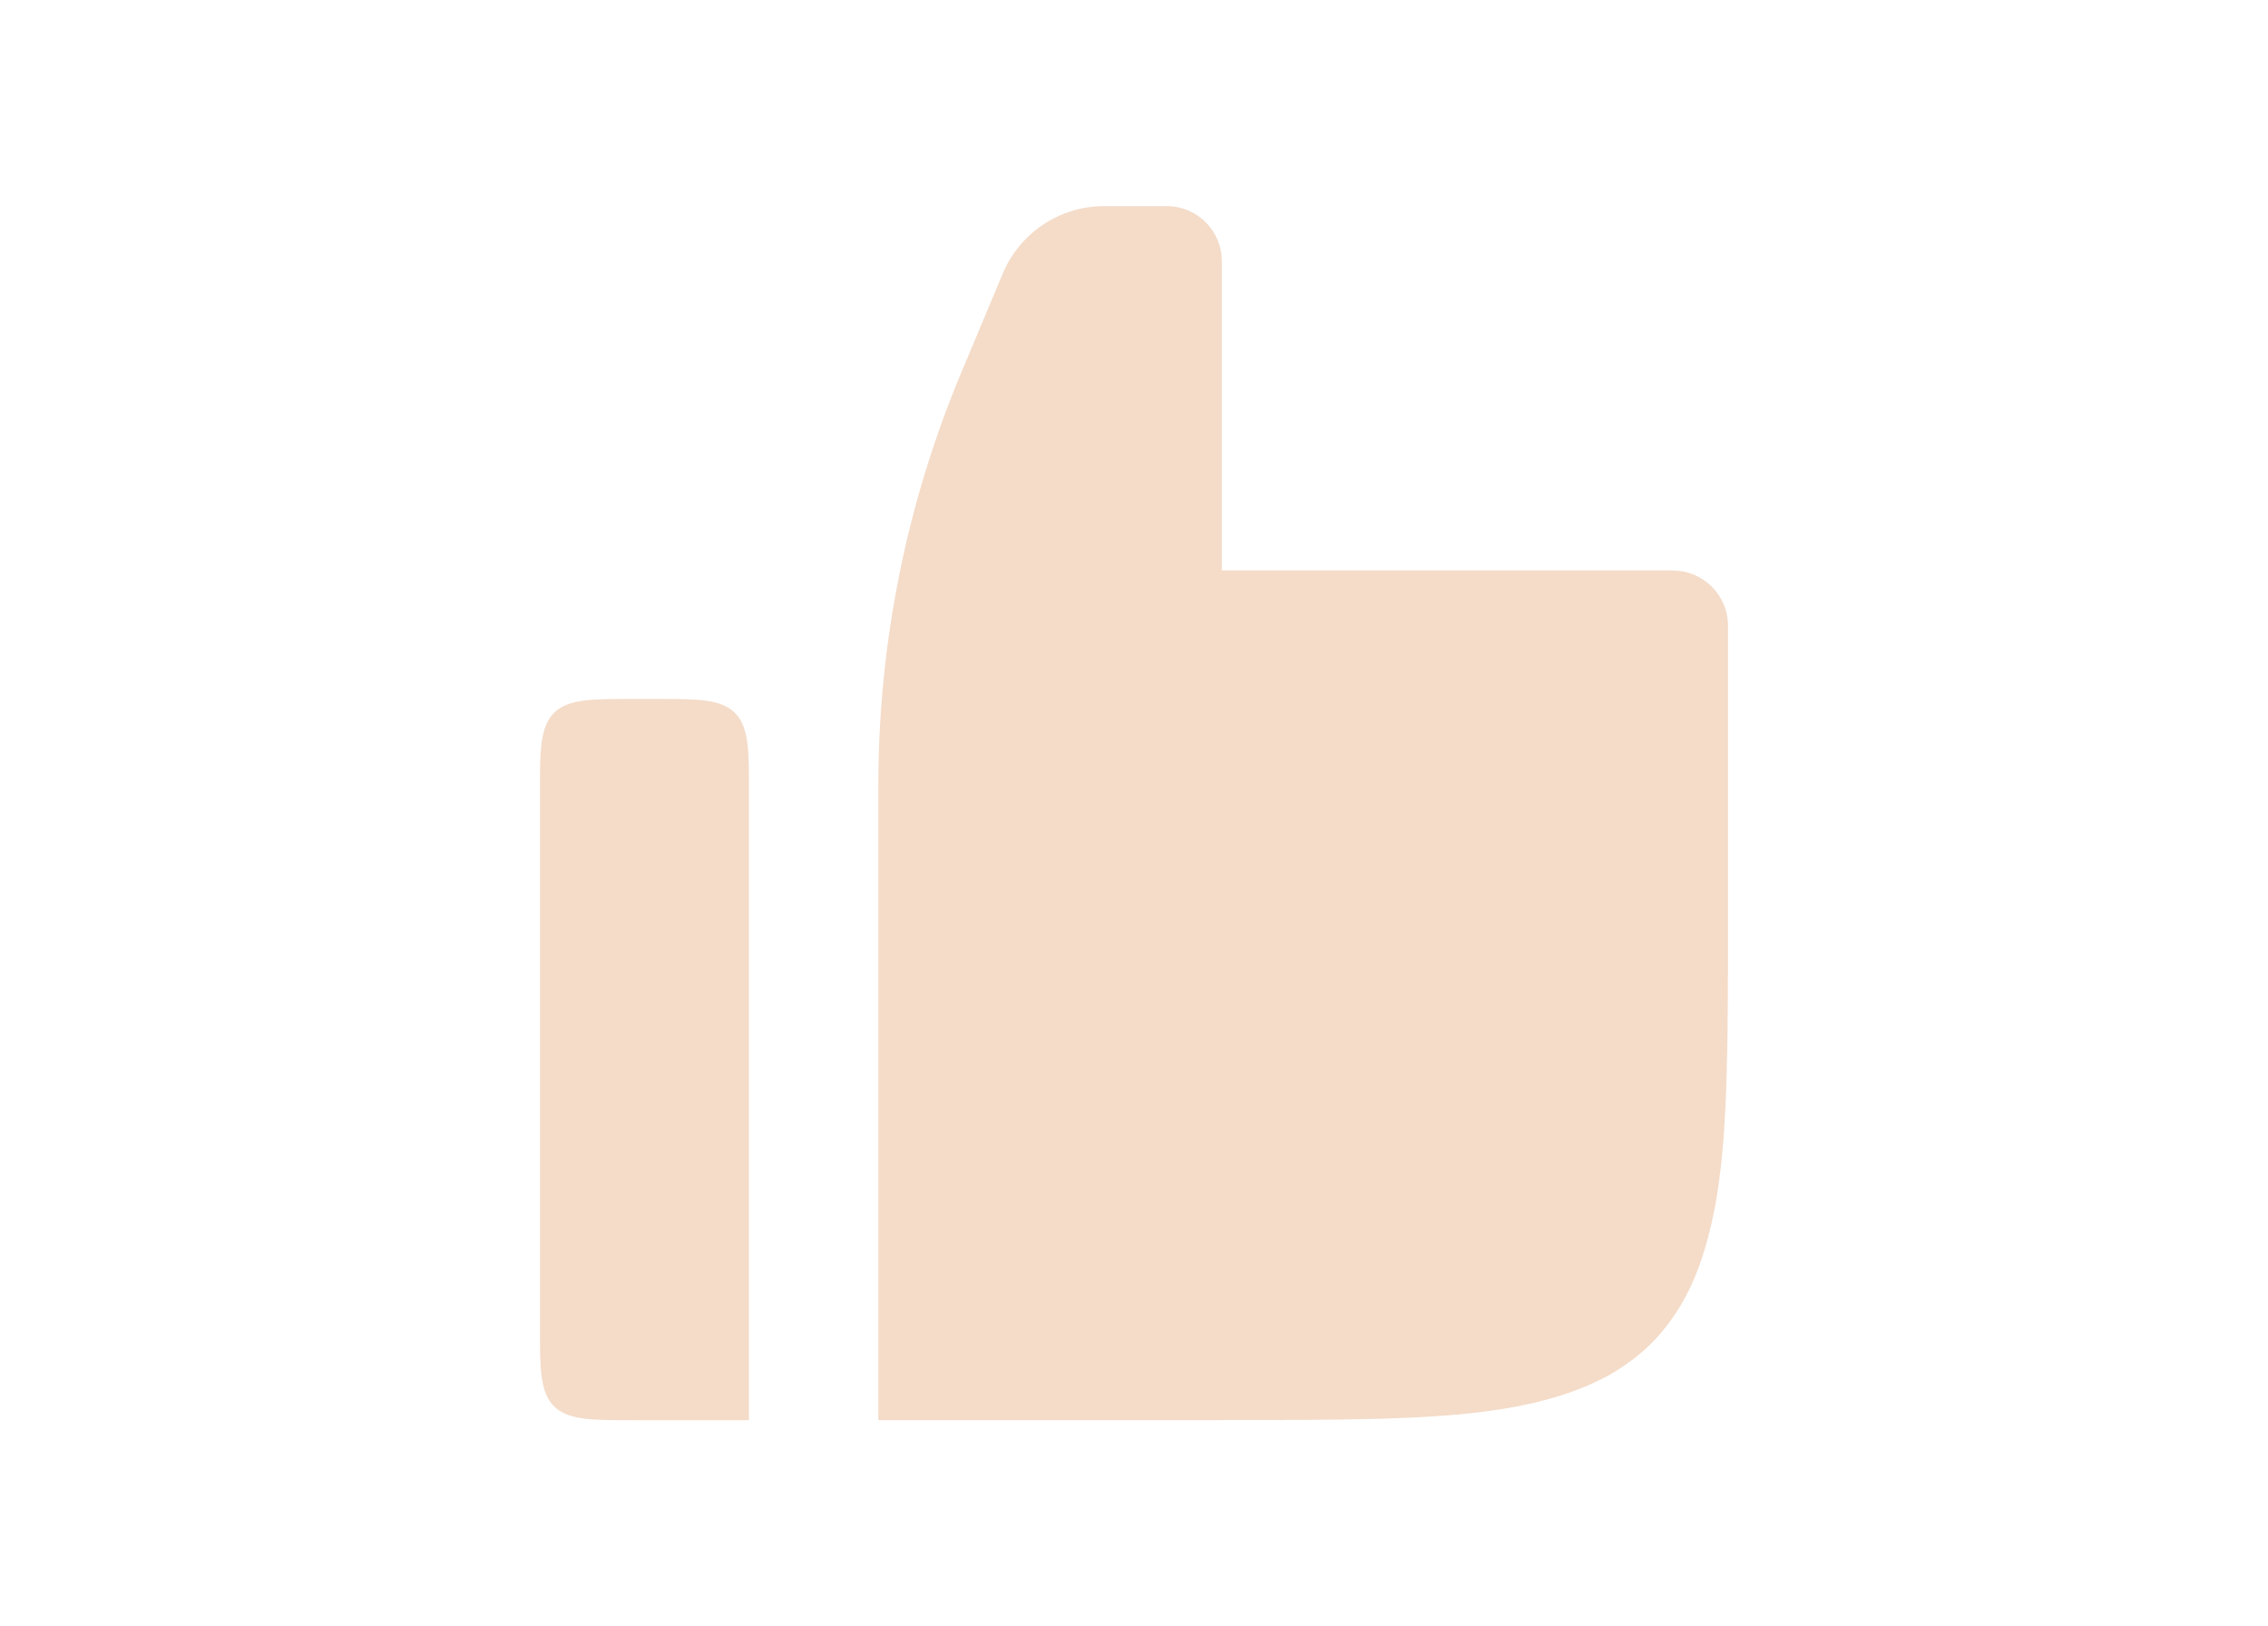
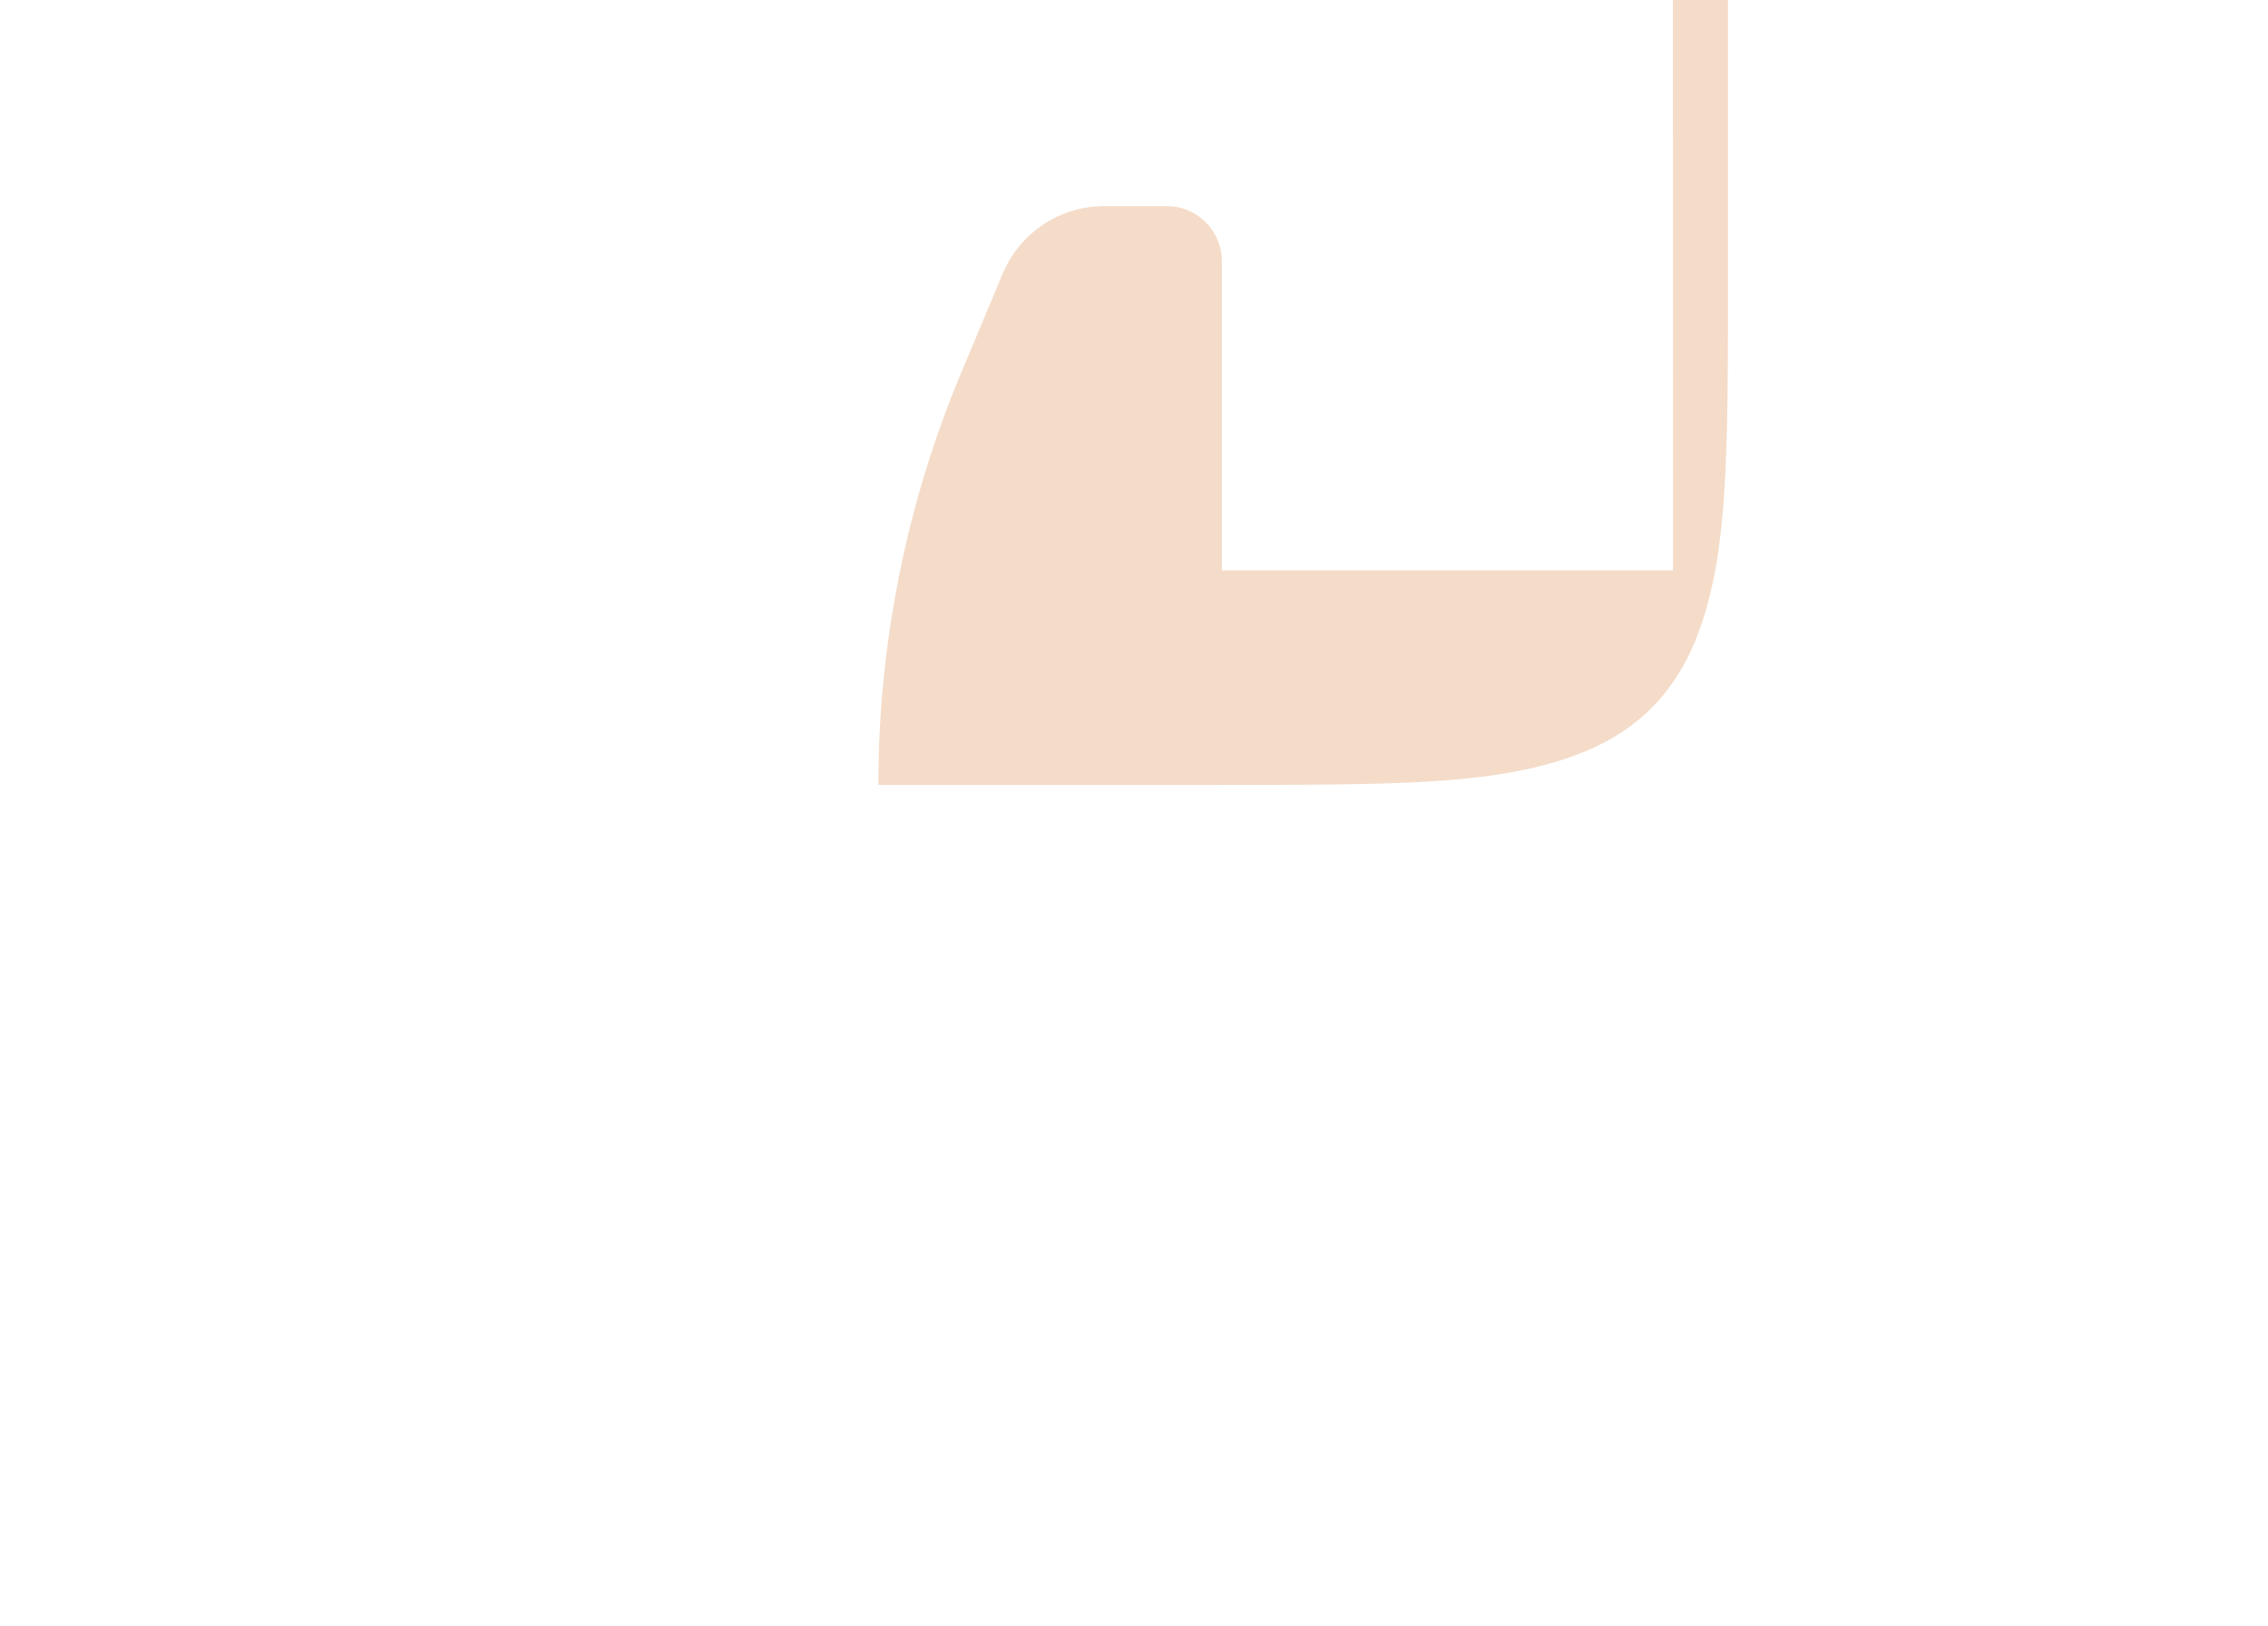
<svg xmlns="http://www.w3.org/2000/svg" id="Layer_2" data-name="Layer 2" viewBox="0 0 745.37 534.39">
  <defs>
    <style> .cls-1 { fill: none; } .cls-2 { fill: #f4dcc9; } </style>
  </defs>
  <g id="Layer_1-2" data-name="Layer 1">
    <g>
      <g>
-         <path class="cls-2" d="M549.83,187.41h-148.28v-101.6c0-9.99-8.1-18.08-18.08-18.08h-20.6c-14.56,0-27.69,8.74-33.32,22.16l-13.61,32.47c-18,42.94-27.27,89.03-27.27,135.58v208.71h112.88v-.05h19.66l1.88-.04h6.64l1.48-.04h2.84l1.31-.04h2.58l1.23-.04h2.31l1.14-.05h1.14l1.05-.04h1.04l1.05-.04h1.01l1-.04h.96l.96-.04h.92l.91-.04h.92l.87-.04.87-.05h.87l.83-.04.83-.04h.83l.78-.04.83-.04.79-.05h.74l.78-.04.75-.04.74-.04.74-.04h.74l1.39-.09.7-.04.7-.04.7-.04.65-.05.7-.04.66-.04,1.31-.09.61-.04.65-.04.61-.05.65-.04,1.22-.09.61-.09.57-.04.61-.04.61-.04,1.13-.09.57-.09,1.14-.09.57-.09.57-.04.52-.04.57-.09,1.05-.09.57-.09.52-.04.52-.09.52-.04.48-.04.52-.09.52-.05.48-.09.52-.09.48-.04.52-.09.48-.04.48-.09.48-.09.48-.04.48-.09.48-.04.44-.09.96-.18.44-.04.48-.09.44-.09.48-.09.44-.09.44-.04.44-.09.44-.09.44-.09.44-.09.44-.09.44-.09.44-.09.39-.09.87-.17.39-.09.44-.09.79-.17.43-.09.39-.09.39-.09.39-.09.39-.13.39-.09.39-.09.39-.09.39-.13.79-.17.39-.09.35-.13.39-.09.39-.09.35-.13.39-.09.35-.13.39-.09.35-.09.35-.13.39-.09.35-.13.35-.09.35-.13.35-.09.35-.13.35-.13.35-.09.35-.13.35-.13.35-.09.35-.13.35-.13.3-.09.35-.13.35-.13.31-.13.35-.09.31-.13.35-.13.31-.13.35-.13.31-.13.31-.13.35-.13.31-.09.31-.13.35-.13.31-.13.31-.13.31-.13.31-.17.3-.13.3-.13.31-.13.3-.13.31-.13.31-.13.26-.17.3-.13.31-.13.31-.13.26-.18.3-.13.31-.13.26-.13.31-.17.26-.13.31-.17.26-.13.3-.13.26-.17.31-.13.26-.17.26-.13.31-.18.26-.13.52-.35.31-.13.52-.35.26-.13.26-.18.26-.17.26-.13.26-.17.52-.35.26-.17.22-.13.26-.17.52-.35.26-.17.22-.18.26-.17.26-.18.22-.17.26-.17.26-.18.22-.17.26-.17.22-.18.26-.17.22-.17.22-.22.26-.18.22-.17.26-.17.22-.22.22-.18.26-.17.22-.22.22-.17.22-.18.22-.22.26-.17.22-.22.22-.17.22-.17.22-.22.22-.22.22-.17.22-.22.22-.17.22-.22.22-.22.22-.18.18-.22.22-.22.22-.17.44-.44.17-.22.22-.22.22-.17.17-.22.44-.44.18-.22.22-.22.17-.22.22-.22.17-.22.22-.22.17-.22.22-.22.18-.26.22-.22.35-.44.22-.22.17-.26.17-.22.22-.22.17-.26.35-.44.18-.26.22-.22.18-.26.17-.22.18-.26.17-.22.18-.26.17-.26.17-.22.35-.52.17-.22.35-.52.17-.26.18-.22.13-.26.35-.52.18-.26.18-.26.13-.26.35-.52.13-.26.17-.26.18-.26.13-.3.18-.26.13-.26.17-.26.18-.31.13-.26.17-.26.13-.3.18-.26.13-.31.13-.26.17-.26.13-.31.13-.3.18-.26.13-.31.13-.26.18-.31.13-.31.13-.31.13-.26.18-.3.13-.31.13-.31.13-.31.13-.31.13-.31.13-.3.13-.31.18-.3.13-.31.13-.31.13-.35.09-.31.13-.31.13-.31.13-.35.13-.31.13-.35.13-.31.13-.35.13-.3.09-.35.13-.3.13-.35.13-.35.08-.31.13-.35.13-.35.09-.35.13-.35.13-.35.09-.35.13-.35.09-.35.13-.35.13-.35.08-.35.13-.35.09-.39.13-.35.09-.35.09-.39.13-.35.09-.39.13-.35.09-.39.09-.39.13-.35.09-.39.09-.39.09-.39.13-.39.09-.35.09-.39.08-.44.09-.39.13-.39.09-.39.09-.39.09-.44.09-.39.09-.39.09-.44.09-.39.09-.44.09-.44.09-.39.09-.44.17-.87.09-.44.09-.44.09-.44.09-.44.05-.44.09-.44.09-.48.09-.44.09-.48.04-.44.09-.48.09-.48.04-.44.09-.48.08-.48.05-.48.09-.48.09-.48.04-.48.09-.52.04-.48.09-.52.04-.48.09-.52.04-.52.09-.48.04-.52.09-.52.04-.52.09-.57.04-.52.04-.52.09-.57.05-.52.04-.57.09-.57.04-.57.04-.57.04-.57.09-.57.04-.57.09-1.22.05-.57.08-.61.09-1.22.04-.65.04-.61.04-.65.04-.61.04-.65.04-.65.04-.65.04-.7.04-.66.04-.7.05-.7.04-.7.05-.7.04-.7v-.75l.04-.74.04-.74.04-.74.04-.79v-.74l.04-.78.04-.83.04-.78v-.83l.04-.83.04-.83v-.87l.09-1.74v-.92l.04-.92v-.92l.04-.96v-.96l.05-1v-1l.04-1.05v-1.05l.04-1.05v-1.13l.04-1.14v-2.31l.04-1.22v-2.58l.04-1.31v-2.84l.04-1.48v-6.64l.04-1.88v-114.41c0-9.99-8.1-18.09-18.09-18.09Z" />
-         <polygon class="cls-2" points="246.14 256.03 246.14 254.82 246.13 254.55 246.13 254.04 246.12 253.79 246.12 253.33 246.11 253.11 246.11 252.68 246.1 252.47 246.1 252.27 246.1 252.08 246.1 251.88 246.09 251.7 246.09 251.51 246.08 251.34 246.08 251.16 246.07 250.99 246.07 250.81 246.06 250.65 246.06 250.49 246.05 250.32 246.05 250.16 246.05 250.01 246.04 249.85 246.03 249.7 246.03 249.56 246.02 249.41 246.01 249.12 246.01 248.98 246 248.84 245.99 248.7 245.98 248.56 245.98 248.44 245.98 248.3 245.97 248.17 245.95 247.91 245.95 247.78 245.94 247.66 245.93 247.54 245.92 247.42 245.91 247.3 245.9 247.18 245.9 247.06 245.88 246.82 245.87 246.71 245.85 246.38 245.83 246.27 245.82 246.04 245.8 245.84 245.78 245.73 245.76 245.41 245.75 245.31 245.74 245.22 245.73 245.11 245.71 245.02 245.71 244.92 245.7 244.82 245.68 244.72 245.68 244.63 245.66 244.53 245.65 244.44 245.63 244.34 245.63 244.25 245.61 244.16 245.6 244.06 245.59 243.98 245.58 243.88 245.56 243.79 245.56 243.71 245.54 243.62 245.52 243.53 245.51 243.45 245.5 243.36 245.48 243.27 245.48 243.18 245.46 243.09 245.44 243.02 245.44 242.93 245.42 242.85 245.41 242.76 245.39 242.68 245.37 242.6 245.36 242.51 245.35 242.43 245.33 242.36 245.32 242.28 245.3 242.2 245.29 242.12 245.27 242.04 245.25 241.97 245.24 241.89 245.22 241.81 245.21 241.74 245.19 241.66 245.17 241.59 245.16 241.5 245.14 241.43 245.13 241.36 245.11 241.28 245.09 241.21 245.07 241.14 245.05 241.07 245.04 241 245.02 240.93 245.01 240.86 244.98 240.78 244.97 240.71 244.95 240.65 244.93 240.58 244.91 240.5 244.9 240.43 244.88 240.37 244.86 240.3 244.84 240.23 244.82 240.16 244.8 240.1 244.78 240.04 244.76 239.96 244.75 239.9 244.72 239.84 244.7 239.77 244.68 239.7 244.66 239.64 244.64 239.57 244.62 239.51 244.6 239.45 244.58 239.38 244.55 239.32 244.54 239.26 244.51 239.2 244.49 239.14 244.47 239.08 244.45 239.02 244.43 238.96 244.4 238.89 244.39 238.84 244.36 238.77 244.34 238.72 244.32 238.65 244.29 238.6 244.27 238.54 244.24 238.48 244.22 238.42 244.2 238.36 244.18 238.3 244.15 238.25 244.13 238.19 244.11 238.14 244.08 238.08 244.05 238.02 244.03 237.96 244 237.91 243.98 237.85 243.96 237.8 243.93 237.75 243.91 237.69 243.88 237.64 243.85 237.58 243.83 237.52 243.81 237.48 243.78 237.42 243.75 237.37 243.73 237.32 243.69 237.26 243.67 237.21 243.65 237.16 243.61 237.1 243.59 237.06 243.57 237.01 243.54 236.95 243.51 236.9 243.48 236.85 243.46 236.8 243.42 236.75 243.39 236.7 243.37 236.65 243.34 236.6 243.31 236.55 243.28 236.51 243.25 236.46 243.23 236.41 243.16 236.32 243.14 236.27 243.11 236.22 243.07 236.17 243.01 236.08 242.99 236.03 242.96 235.98 242.92 235.93 242.89 235.9 242.86 235.85 242.83 235.8 242.8 235.75 242.77 235.71 242.73 235.66 242.7 235.62 242.67 235.58 242.64 235.53 242.61 235.49 242.58 235.44 242.54 235.4 242.5 235.35 242.47 235.32 242.44 235.27 242.41 235.23 242.38 235.19 242.34 235.14 242.31 235.1 242.27 235.06 242.23 235.02 242.2 234.97 242.17 234.93 242.13 234.89 242.1 234.85 242.06 234.81 242.03 234.77 241.99 234.73 241.95 234.69 241.92 234.66 241.88 234.62 241.84 234.57 241.81 234.54 241.73 234.46 241.7 234.42 241.62 234.34 241.59 234.3 241.55 234.27 241.47 234.18 241.43 234.15 241.4 234.11 241.32 234.03 241.28 234 241.24 233.96 241.2 233.93 241.12 233.85 241.08 233.82 241.04 233.79 241 233.75 240.96 233.72 240.91 233.68 240.87 233.64 240.83 233.61 240.8 233.57 240.75 233.54 240.71 233.5 240.67 233.47 240.63 233.44 240.58 233.41 240.54 233.37 240.49 233.34 240.45 233.3 240.41 233.27 240.36 233.24 240.33 233.21 240.28 233.17 240.24 233.14 240.19 233.1 240.14 233.07 240.1 233.04 240.06 233.01 240.01 232.98 239.97 232.95 239.92 232.92 239.82 232.86 239.78 232.83 239.74 232.8 239.69 232.76 239.64 232.73 239.6 232.71 239.55 232.68 239.45 232.61 239.4 232.59 239.36 232.56 239.31 232.53 239.26 232.5 239.21 232.47 239.16 232.45 239.11 232.41 239.06 232.38 239.01 232.36 238.96 232.33 238.91 232.3 238.85 232.27 238.81 232.25 238.75 232.22 238.7 232.19 238.65 232.17 238.6 232.14 238.55 232.11 238.5 232.09 238.44 232.06 238.39 232.03 238.34 232.01 238.28 231.98 238.23 231.95 238.17 231.93 238.12 231.91 238.07 231.88 238.01 231.86 237.96 231.83 237.9 231.8 237.85 231.78 237.79 231.75 237.73 231.73 237.68 231.71 237.62 231.68 237.57 231.66 237.5 231.64 237.45 231.61 237.39 231.59 237.33 231.56 237.28 231.54 237.22 231.52 237.16 231.49 237.1 231.47 237.04 231.45 236.98 231.43 236.92 231.4 236.86 231.38 236.8 231.37 236.74 231.34 236.68 231.32 236.62 231.29 236.55 231.28 236.49 231.25 236.42 231.23 236.36 231.21 236.3 231.19 236.23 231.17 236.17 231.15 236.11 231.13 236.04 231.11 235.98 231.08 235.91 231.07 235.84 231.05 235.78 231.03 235.72 231.01 235.64 230.99 235.58 230.98 235.51 230.95 235.45 230.93 235.37 230.92 235.3 230.9 235.24 230.88 235.17 230.86 235.09 230.84 235.02 230.83 234.95 230.81 234.88 230.79 234.81 230.77 234.74 230.75 234.67 230.74 234.6 230.72 234.52 230.71 234.45 230.69 234.37 230.66 234.23 230.63 234.15 230.62 234.08 230.6 234 230.59 233.92 230.57 233.85 230.56 233.77 230.54 233.69 230.52 233.61 230.51 233.53 230.49 233.45 230.48 233.37 230.47 233.29 230.45 233.21 230.44 233.13 230.42 233.04 230.4 232.97 230.39 232.88 230.38 232.8 230.36 232.71 230.35 232.62 230.34 232.55 230.32 232.46 230.31 232.37 230.3 232.28 230.29 232.19 230.27 232.11 230.26 232.02 230.24 231.93 230.24 231.84 230.22 231.74 230.21 231.66 230.2 231.56 230.18 231.47 230.17 231.38 230.17 231.28 230.15 231.19 230.14 231.09 230.12 230.99 230.12 230.89 230.1 230.8 230.09 230.69 230.09 230.6 230.07 230.39 230.05 230.29 230.04 230.18 230.03 229.87 230 229.76 229.99 229.65 229.98 229.55 229.97 229.21 229.95 229.1 229.94 228.98 229.93 228.86 229.92 228.76 229.91 228.52 229.9 228.4 229.89 228.27 229.88 228.15 229.87 228.02 229.87 227.9 229.86 227.77 229.85 227.51 229.84 227.38 229.83 227.11 229.82 226.97 229.82 226.83 229.81 226.69 229.8 226.55 229.79 226.4 229.79 226.26 229.78 226.11 229.78 225.96 229.77 225.81 229.77 225.65 229.76 225.49 229.76 225.33 229.75 225.16 229.75 225 229.75 224.83 229.73 224.65 229.73 224.48 229.73 224.3 229.73 224.11 229.72 223.92 229.72 223.73 229.71 223.54 229.71 223.34 229.7 223.13 229.7 222.92 229.7 222.48 229.7 222.26 229.69 221.78 229.69 221.52 229.68 220.7 229.68 220.41 229.67 218.68 229.67 218.26 229.66 205.34 229.66 204.92 229.67 203.19 229.67 202.89 229.68 202.08 229.68 201.83 229.69 201.35 229.69 201.12 229.7 200.68 229.7 200.47 229.7 200.27 229.7 200.06 229.71 199.87 229.71 199.68 229.72 199.49 229.72 199.31 229.73 199.13 229.73 198.95 229.73 198.78 229.73 198.61 229.75 198.44 229.75 198.27 229.75 198.12 229.76 197.96 229.76 197.8 229.77 197.65 229.77 197.5 229.78 197.34 229.78 197.2 229.79 197.05 229.79 196.91 229.8 196.77 229.81 196.63 229.82 196.49 229.82 196.22 229.83 196.09 229.84 195.96 229.85 195.83 229.85 195.71 229.86 195.58 229.87 195.46 229.87 195.34 229.88 195.21 229.89 195.09 229.9 194.85 229.91 194.73 229.92 194.62 229.93 194.5 229.94 194.05 229.97 193.94 229.98 193.84 229.99 193.73 230 193.42 230.03 193.32 230.04 193.21 230.05 193.11 230.06 193 230.07 192.91 230.09 192.81 230.09 192.71 230.1 192.61 230.12 192.51 230.12 192.42 230.14 192.32 230.15 192.23 230.17 192.13 230.17 192.04 230.18 191.95 230.2 191.86 230.21 191.77 230.22 191.68 230.24 191.58 230.24 191.5 230.26 191.41 230.27 191.32 230.29 191.23 230.3 191.15 230.31 191.06 230.32 190.97 230.34 190.89 230.35 190.8 230.36 190.73 230.38 190.64 230.39 190.56 230.4 190.47 230.42 190.39 230.44 190.31 230.45 190.23 230.47 190.15 230.48 190.07 230.49 189.99 230.51 189.92 230.52 189.83 230.54 189.68 230.57 189.6 230.59 189.53 230.6 189.45 230.62 189.38 230.63 189.3 230.65 189.22 230.66 189.15 230.69 189.08 230.71 189.01 230.72 188.94 230.74 188.86 230.75 188.79 230.77 188.72 230.79 188.64 230.81 188.58 230.83 188.51 230.84 188.44 230.86 188.36 230.88 188.3 230.9 188.23 230.92 188.16 230.93 188.09 230.95 188.02 230.98 187.96 230.99 187.89 231.01 187.82 231.03 187.76 231.05 187.69 231.07 187.63 231.08 187.56 231.11 187.5 231.13 187.43 231.15 187.37 231.17 187.31 231.19 187.24 231.21 187.18 231.23 187.12 231.25 187.05 231.28 186.99 231.29 186.92 231.32 186.87 231.34 186.81 231.37 186.74 231.38 186.69 231.4 186.62 231.43 186.57 231.45 186.5 231.47 186.45 231.49 186.38 231.52 186.33 231.54 186.27 231.56 186.21 231.59 186.16 231.61 186.1 231.64 186.04 231.66 185.98 231.68 185.93 231.71 185.87 231.73 185.81 231.75 185.76 231.78 185.7 231.8 185.65 231.83 185.59 231.86 185.53 231.88 185.48 231.91 185.42 231.93 185.38 231.95 185.32 231.98 185.26 232.01 185.21 232.03 185.16 232.06 185.11 232.09 185.06 232.11 185 232.14 184.95 232.17 184.9 232.19 184.84 232.22 184.8 232.25 184.75 232.27 184.69 232.3 184.65 232.33 184.6 232.36 184.54 232.38 184.5 232.41 184.45 232.45 184.4 232.47 184.34 232.5 184.3 232.53 184.25 232.56 184.2 232.59 184.15 232.61 184.06 232.68 184.01 232.71 183.96 232.73 183.91 232.76 183.87 232.8 183.82 232.83 183.78 232.86 183.69 232.92 183.64 232.95 183.6 232.98 183.55 233.01 183.5 233.04 183.46 233.07 183.42 233.1 183.37 233.14 183.33 233.17 183.28 233.21 183.24 233.24 183.19 233.27 183.15 233.3 183.1 233.34 183.06 233.37 183.02 233.41 182.98 233.44 182.94 233.47 182.9 233.5 182.85 233.54 182.81 233.57 182.77 233.61 182.73 233.64 182.69 233.68 182.64 233.72 182.6 233.75 182.56 233.79 182.52 233.82 182.48 233.85 182.4 233.93 182.36 233.96 182.32 234 182.28 234.03 182.21 234.11 182.16 234.15 182.13 234.18 182.06 234.27 182.01 234.3 181.98 234.34 181.94 234.38 181.86 234.46 181.83 234.5 181.79 234.54 181.76 234.57 181.68 234.66 181.65 234.69 181.61 234.73 181.58 234.77 181.54 234.81 181.5 234.85 181.47 234.89 181.43 234.93 181.4 234.97 181.36 235.02 181.33 235.06 181.3 235.1 181.27 235.14 181.23 235.19 181.2 235.23 181.16 235.27 181.13 235.32 181.09 235.35 181.06 235.4 181.03 235.44 181 235.49 180.96 235.53 180.93 235.58 180.9 235.62 180.84 235.71 180.81 235.75 180.78 235.8 180.74 235.85 180.71 235.9 180.68 235.93 180.65 235.98 180.59 236.08 180.56 236.13 180.53 236.17 180.5 236.22 180.47 236.27 180.44 236.32 180.41 236.36 180.38 236.41 180.35 236.46 180.32 236.51 180.29 236.55 180.27 236.6 180.23 236.65 180.2 236.7 180.18 236.75 180.15 236.8 180.12 236.85 180.09 236.9 180.07 236.95 180.04 237.01 180.01 237.06 179.99 237.1 179.96 237.16 179.93 237.21 179.9 237.26 179.88 237.32 179.85 237.37 179.82 237.42 179.8 237.48 179.77 237.52 179.75 237.58 179.72 237.64 179.69 237.69 179.67 237.75 179.65 237.8 179.62 237.85 179.6 237.91 179.57 237.96 179.54 238.02 179.52 238.08 179.5 238.14 179.47 238.19 179.45 238.25 179.42 238.3 179.4 238.36 179.38 238.42 179.36 238.48 179.34 238.54 179.31 238.6 179.29 238.65 179.26 238.72 179.24 238.77 179.22 238.84 179.2 238.89 179.15 239.02 179.13 239.08 179.11 239.14 179.09 239.2 179.06 239.26 179.04 239.32 179.03 239.38 179 239.45 178.99 239.51 178.96 239.57 178.94 239.64 178.92 239.7 178.9 239.77 178.88 239.84 178.86 239.9 178.84 239.96 178.82 240.04 178.8 240.1 178.78 240.16 178.76 240.23 178.75 240.3 178.72 240.37 178.71 240.43 178.69 240.5 178.67 240.58 178.65 240.65 178.64 240.71 178.61 240.78 178.6 240.86 178.58 240.93 178.57 241 178.55 241.07 178.52 241.14 178.51 241.21 178.49 241.28 178.48 241.36 178.46 241.43 178.45 241.5 178.43 241.59 178.42 241.66 178.4 241.74 178.38 241.81 178.37 241.89 178.35 241.97 178.34 242.04 178.32 242.12 178.3 242.2 178.27 242.36 178.25 242.43 178.24 242.51 178.22 242.6 178.22 242.68 178.2 242.76 178.18 242.85 178.17 242.93 178.16 243.02 178.15 243.09 178.13 243.18 178.11 243.27 178.1 243.36 178.09 243.45 178.07 243.53 178.07 243.62 178.05 243.71 178.04 243.79 178.03 243.88 178.01 243.98 178 244.06 177.98 244.16 177.98 244.25 177.96 244.34 177.95 244.44 177.95 244.53 177.93 244.63 177.92 244.72 177.91 244.82 177.9 244.92 177.88 245.02 177.88 245.11 177.87 245.22 177.86 245.31 177.84 245.41 177.83 245.62 177.81 245.73 177.8 245.84 177.79 246.04 177.78 246.16 177.76 246.27 177.76 246.38 177.73 246.71 177.72 246.82 177.71 246.94 177.71 247.06 177.7 247.18 177.69 247.3 177.68 247.42 177.68 247.54 177.67 247.66 177.66 247.78 177.65 247.91 177.64 248.17 177.63 248.3 177.62 248.44 177.62 248.56 177.61 248.7 177.61 248.84 177.6 248.98 177.59 249.12 177.59 249.26 177.58 249.41 177.57 249.56 177.57 249.7 177.56 249.85 177.56 250.01 177.56 250.16 177.55 250.32 177.54 250.49 177.54 250.65 177.53 250.81 177.53 250.99 177.52 251.16 177.52 251.34 177.52 251.51 177.52 251.7 177.51 251.88 177.51 252.08 177.5 252.27 177.5 252.47 177.49 252.68 177.49 252.9 177.49 253.11 177.49 253.56 177.48 253.79 177.48 254.55 177.47 254.82 177.47 255.71 177.46 256.03 177.46 259.08 177.45 259.74 177.45 436.58 177.46 437.24 177.46 440.29 177.47 440.61 177.47 441.5 177.48 441.77 177.48 442.52 177.49 442.76 177.49 443.21 177.49 443.43 177.49 443.63 177.5 443.84 177.5 444.05 177.51 444.24 177.51 444.43 177.52 444.62 177.52 444.8 177.52 444.99 177.52 445.16 177.53 445.34 177.53 445.5 177.54 445.67 177.54 445.83 177.56 446.15 177.56 446.31 177.56 446.46 177.57 446.61 177.57 446.76 177.58 446.91 177.59 447.06 177.59 447.2 177.6 447.34 177.61 447.48 177.61 447.61 177.62 447.75 177.62 447.88 177.63 448.02 177.64 448.15 177.64 448.27 177.65 448.4 177.66 448.53 177.67 448.66 177.68 448.78 177.68 448.9 177.69 449.02 177.7 449.14 177.71 449.26 177.71 449.37 177.72 449.49 177.73 449.6 177.74 449.72 177.76 449.94 177.76 450.05 177.78 450.16 177.79 450.38 177.81 450.59 177.83 450.69 177.83 450.79 177.84 450.9 177.86 451 177.87 451.1 177.88 451.2 177.88 451.3 177.9 451.4 177.91 451.49 177.92 451.6 177.93 451.69 177.95 451.79 177.95 451.88 177.96 451.97 177.98 452.06 177.98 452.16 178 452.25 178.01 452.34 178.03 452.43 178.04 452.53 178.05 452.61 178.07 452.7 178.07 452.79 178.09 452.88 178.1 452.96 178.11 453.05 178.13 453.13 178.15 453.22 178.16 453.31 178.17 453.39 178.18 453.47 178.2 453.55 178.22 453.64 178.22 453.72 178.25 453.88 178.27 453.96 178.29 454.04 178.3 454.11 178.32 454.2 178.34 454.28 178.35 454.35 178.37 454.43 178.38 454.5 178.4 454.58 178.42 454.65 178.43 454.74 178.45 454.81 178.46 454.88 178.48 454.96 178.49 455.03 178.51 455.1 178.52 455.17 178.55 455.24 178.57 455.32 178.58 455.4 178.6 455.46 178.61 455.53 178.64 455.6 178.65 455.67 178.67 455.75 178.69 455.81 178.71 455.88 178.72 455.95 178.75 456.02 178.76 456.09 178.78 456.15 178.8 456.22 178.82 456.29 178.84 456.35 178.86 456.42 178.88 456.48 178.9 456.55 178.92 456.61 178.94 456.67 178.96 456.74 178.99 456.8 179 456.87 179.03 456.93 179.04 456.99 179.06 457.06 179.09 457.12 179.11 457.18 179.13 457.24 179.15 457.3 179.18 457.37 179.2 457.42 179.22 457.48 179.24 457.54 179.26 457.6 179.29 457.66 179.31 457.72 179.34 457.78 179.36 457.84 179.38 457.9 179.4 457.95 179.42 458.01 179.45 458.07 179.47 458.13 179.5 458.19 179.52 458.24 179.54 458.3 179.57 458.35 179.6 458.41 179.62 458.46 179.65 458.52 179.67 458.57 179.69 458.63 179.72 458.69 179.75 458.73 179.77 458.79 179.8 458.84 179.82 458.9 179.85 458.95 179.88 459 179.9 459.05 179.93 459.11 179.96 459.16 179.99 459.21 180.01 459.26 180.04 459.31 180.07 459.36 180.09 459.42 180.12 459.47 180.15 459.51 180.18 459.57 180.2 459.62 180.23 459.67 180.27 459.71 180.29 459.77 180.32 459.82 180.35 459.86 180.38 459.91 180.41 459.96 180.44 460.01 180.47 460.05 180.5 460.1 180.53 460.15 180.56 460.19 180.59 460.24 180.62 460.29 180.65 460.33 180.68 460.38 180.74 460.47 180.78 460.51 180.81 460.56 180.84 460.61 180.87 460.65 180.9 460.7 180.93 460.74 180.96 460.78 181 460.83 181.03 460.87 181.06 460.92 181.09 460.96 181.13 461 181.2 461.09 181.23 461.13 181.27 461.17 181.3 461.21 181.33 461.26 181.36 461.3 181.4 461.34 181.43 461.38 181.47 461.42 181.5 461.47 181.54 461.51 181.58 461.55 181.61 461.59 181.65 461.63 181.68 461.67 181.76 461.75 181.79 461.78 181.83 461.82 181.86 461.87 181.9 461.9 181.94 461.94 181.98 461.98 182.01 462.02 182.09 462.09 182.13 462.13 182.16 462.17 182.21 462.21 182.24 462.24 182.28 462.28 182.32 462.32 182.36 462.35 182.4 462.39 182.44 462.42 182.48 462.46 182.52 462.5 182.56 462.53 182.6 462.56 182.64 462.6 182.69 462.63 182.73 462.68 182.77 462.71 182.81 462.74 182.85 462.78 182.9 462.81 182.94 462.84 182.98 462.88 183.02 462.92 183.06 462.95 183.1 462.98 183.15 463.02 183.19 463.05 183.24 463.08 183.28 463.11 183.33 463.14 183.37 463.17 183.42 463.21 183.46 463.24 183.5 463.27 183.55 463.3 183.6 463.34 183.64 463.37 183.69 463.4 183.78 463.46 183.82 463.49 183.87 463.52 183.91 463.55 184.01 463.61 184.06 463.64 184.11 463.67 184.15 463.7 184.2 463.73 184.25 463.76 184.34 463.82 184.4 463.84 184.5 463.91 184.54 463.93 184.6 463.96 184.65 463.99 184.69 464.02 184.75 464.04 184.8 464.07 184.84 464.1 184.9 464.12 184.95 464.15 185 464.18 185.06 464.21 185.11 464.23 185.16 464.26 185.21 464.28 185.26 464.31 185.32 464.34 185.38 464.36 185.42 464.38 185.48 464.42 185.53 464.44 185.59 464.46 185.65 464.49 185.7 464.51 185.76 464.53 185.81 464.56 185.87 464.59 185.93 464.61 185.98 464.64 186.04 464.66 186.1 464.69 186.16 464.71 186.21 464.73 186.27 464.75 186.33 464.77 186.38 464.8 186.45 464.82 186.5 464.85 186.57 464.87 186.62 464.89 186.69 464.91 186.74 464.93 186.81 464.96 186.87 464.98 186.92 465 186.99 465.02 187.05 465.04 187.12 465.06 187.18 465.09 187.24 465.11 187.31 465.12 187.37 465.15 187.43 465.17 187.5 465.19 187.56 465.21 187.63 465.23 187.69 465.25 187.76 465.27 187.82 465.29 187.89 465.31 187.96 465.32 188.02 465.34 188.09 465.36 188.16 465.39 188.23 465.4 188.3 465.42 188.36 465.44 188.44 465.46 188.51 465.47 188.58 465.49 188.64 465.51 188.79 465.54 188.86 465.56 188.94 465.58 189.01 465.6 189.08 465.61 189.15 465.63 189.22 465.65 189.3 465.66 189.38 465.68 189.45 465.7 189.53 465.71 189.6 465.73 189.68 465.74 189.75 465.76 189.83 465.78 189.92 465.79 189.99 465.81 190.07 465.82 190.15 465.84 190.23 465.85 190.31 465.87 190.39 465.88 190.47 465.9 190.56 465.91 190.64 465.93 190.73 465.94 190.8 465.95 190.89 465.97 190.97 465.98 191.06 466 191.15 466 191.23 466.02 191.32 466.03 191.41 466.05 191.5 466.06 191.58 466.07 191.68 466.08 191.77 466.09 191.86 466.11 191.95 466.12 192.04 466.13 192.13 466.15 192.32 466.17 192.42 466.18 192.51 466.19 192.61 466.2 192.71 466.21 192.81 466.22 192.91 466.24 193 466.24 193.11 466.25 193.21 466.27 193.42 466.28 193.52 466.3 193.73 466.32 193.84 466.32 193.94 466.33 194.05 466.34 194.17 466.35 194.5 466.38 194.62 466.39 194.73 466.39 194.85 466.4 195.09 466.42 195.21 466.42 195.34 466.44 195.46 466.44 195.58 466.45 195.71 466.46 195.83 466.47 195.96 466.47 196.09 466.48 196.22 466.48 196.36 466.49 196.49 466.5 196.63 466.51 196.77 466.51 196.91 466.51 197.05 466.52 197.2 466.53 197.34 466.54 197.5 466.54 197.65 466.54 197.8 466.55 197.96 466.55 198.27 466.57 198.44 466.57 198.61 466.58 198.78 466.58 198.95 466.59 199.13 466.59 199.31 466.59 199.49 466.59 199.68 466.6 199.87 466.6 200.06 466.61 200.27 466.61 200.47 466.62 200.9 466.62 201.12 466.62 201.59 466.62 201.83 466.63 202.34 466.63 202.61 466.64 203.82 466.64 204.16 466.65 208.35 466.65 209.47 466.66 211.8 466.66 214.13 466.66 246.14 466.66 246.14 439.95 246.14 354.31 246.14 256.37 246.14 256.03" />
+         <path class="cls-2" d="M549.83,187.41h-148.28v-101.6c0-9.99-8.1-18.08-18.08-18.08h-20.6c-14.56,0-27.69,8.74-33.32,22.16l-13.61,32.47c-18,42.94-27.27,89.03-27.27,135.58h112.88v-.05h19.66l1.88-.04h6.64l1.48-.04h2.84l1.31-.04h2.58l1.23-.04h2.31l1.14-.05h1.14l1.05-.04h1.04l1.05-.04h1.01l1-.04h.96l.96-.04h.92l.91-.04h.92l.87-.04.87-.05h.87l.83-.04.83-.04h.83l.78-.04.83-.04.79-.05h.74l.78-.04.75-.04.74-.04.74-.04h.74l1.39-.09.7-.04.7-.04.7-.04.65-.05.7-.04.66-.04,1.31-.09.61-.04.65-.04.61-.05.65-.04,1.22-.09.61-.09.57-.04.61-.04.61-.04,1.13-.09.57-.09,1.14-.09.57-.09.57-.04.52-.04.57-.09,1.05-.09.57-.09.52-.04.52-.09.52-.04.48-.04.52-.09.52-.05.48-.09.52-.09.48-.04.52-.09.48-.04.48-.09.48-.09.48-.04.48-.09.48-.04.44-.09.96-.18.44-.04.48-.09.44-.09.48-.09.44-.09.44-.04.44-.09.44-.09.44-.09.44-.09.44-.09.44-.09.44-.09.39-.09.87-.17.39-.09.44-.09.79-.17.43-.09.39-.09.39-.09.39-.09.39-.13.39-.09.39-.09.39-.09.39-.13.79-.17.39-.09.35-.13.39-.09.39-.09.35-.13.39-.09.35-.13.39-.09.35-.09.35-.13.39-.09.35-.13.35-.09.35-.13.35-.09.35-.13.35-.13.35-.09.35-.13.35-.13.35-.09.35-.13.35-.13.3-.09.35-.13.35-.13.31-.13.35-.09.31-.13.35-.13.31-.13.35-.13.31-.13.31-.13.35-.13.31-.09.31-.13.35-.13.31-.13.31-.13.31-.13.31-.17.3-.13.3-.13.31-.13.3-.13.31-.13.31-.13.26-.17.3-.13.31-.13.31-.13.26-.18.3-.13.31-.13.26-.13.31-.17.26-.13.31-.17.26-.13.3-.13.26-.17.31-.13.26-.17.26-.13.31-.18.26-.13.52-.35.31-.13.52-.35.26-.13.26-.18.26-.17.26-.13.26-.17.52-.35.26-.17.22-.13.26-.17.52-.35.26-.17.22-.18.26-.17.26-.18.22-.17.26-.17.26-.18.22-.17.26-.17.22-.18.26-.17.22-.17.22-.22.26-.18.22-.17.26-.17.22-.22.22-.18.26-.17.22-.22.22-.17.22-.18.22-.22.26-.17.22-.22.22-.17.22-.17.22-.22.22-.22.22-.17.22-.22.22-.17.22-.22.22-.22.22-.18.18-.22.22-.22.22-.17.44-.44.17-.22.22-.22.22-.17.17-.22.44-.44.18-.22.22-.22.17-.22.22-.22.17-.22.22-.22.17-.22.22-.22.18-.26.22-.22.35-.44.22-.22.17-.26.17-.22.22-.22.17-.26.35-.44.18-.26.22-.22.18-.26.17-.22.18-.26.17-.22.18-.26.17-.26.17-.22.35-.52.17-.22.35-.52.17-.26.18-.22.13-.26.35-.52.18-.26.18-.26.13-.26.35-.52.13-.26.17-.26.18-.26.13-.3.18-.26.13-.26.17-.26.18-.31.13-.26.17-.26.13-.3.18-.26.13-.31.13-.26.17-.26.13-.31.13-.3.18-.26.13-.31.13-.26.18-.31.13-.31.13-.31.13-.26.18-.3.13-.31.13-.31.13-.31.13-.31.13-.31.13-.3.13-.31.18-.3.13-.31.13-.31.13-.35.09-.31.13-.31.13-.31.13-.35.13-.31.13-.35.13-.31.13-.35.13-.3.09-.35.13-.3.13-.35.13-.35.08-.31.13-.35.13-.35.09-.35.13-.35.13-.35.09-.35.13-.35.09-.35.13-.35.13-.35.08-.35.13-.35.09-.39.13-.35.09-.35.09-.39.13-.35.09-.39.13-.35.09-.39.09-.39.13-.35.09-.39.09-.39.09-.39.13-.39.09-.35.09-.39.08-.44.09-.39.13-.39.09-.39.09-.39.09-.44.09-.39.09-.39.09-.44.09-.39.09-.44.09-.44.09-.39.09-.44.17-.87.09-.44.09-.44.09-.44.09-.44.05-.44.09-.44.09-.48.09-.44.09-.48.04-.44.09-.48.09-.48.04-.44.09-.48.08-.48.05-.48.09-.48.09-.48.04-.48.09-.52.04-.48.09-.52.04-.48.09-.52.04-.52.09-.48.04-.52.09-.52.04-.52.09-.57.04-.52.04-.52.09-.57.05-.52.04-.57.09-.57.04-.57.04-.57.04-.57.09-.57.04-.57.09-1.22.05-.57.08-.61.09-1.22.04-.65.04-.61.04-.65.04-.61.04-.65.04-.65.04-.65.04-.7.04-.66.04-.7.05-.7.04-.7.05-.7.04-.7v-.75l.04-.74.04-.74.04-.74.04-.79v-.74l.04-.78.04-.83.04-.78v-.83l.04-.83.04-.83v-.87l.09-1.74v-.92l.04-.92v-.92l.04-.96v-.96l.05-1v-1l.04-1.05v-1.05l.04-1.05v-1.13l.04-1.14v-2.31l.04-1.22v-2.58l.04-1.31v-2.84l.04-1.48v-6.64l.04-1.88v-114.41c0-9.99-8.1-18.09-18.09-18.09Z" />
      </g>
      <rect class="cls-1" width="745.37" height="534.39" />
    </g>
  </g>
</svg>